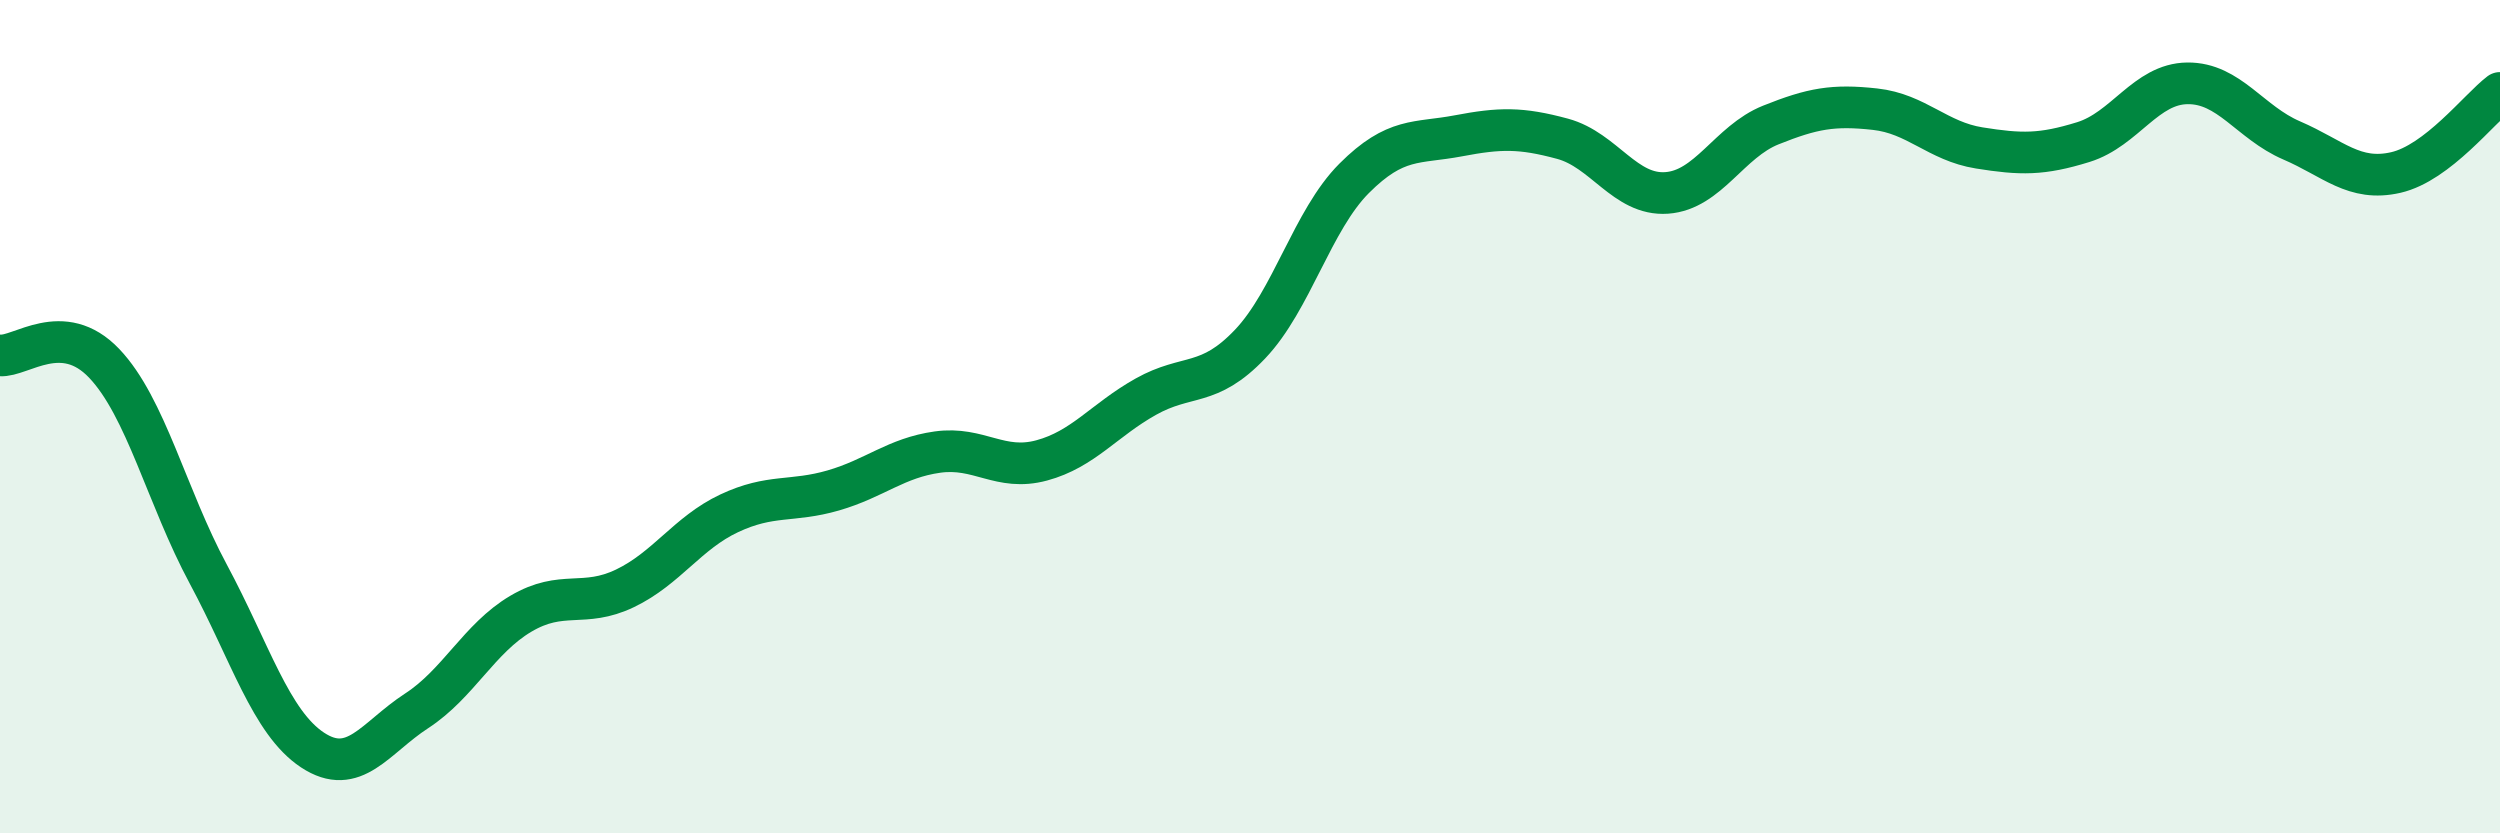
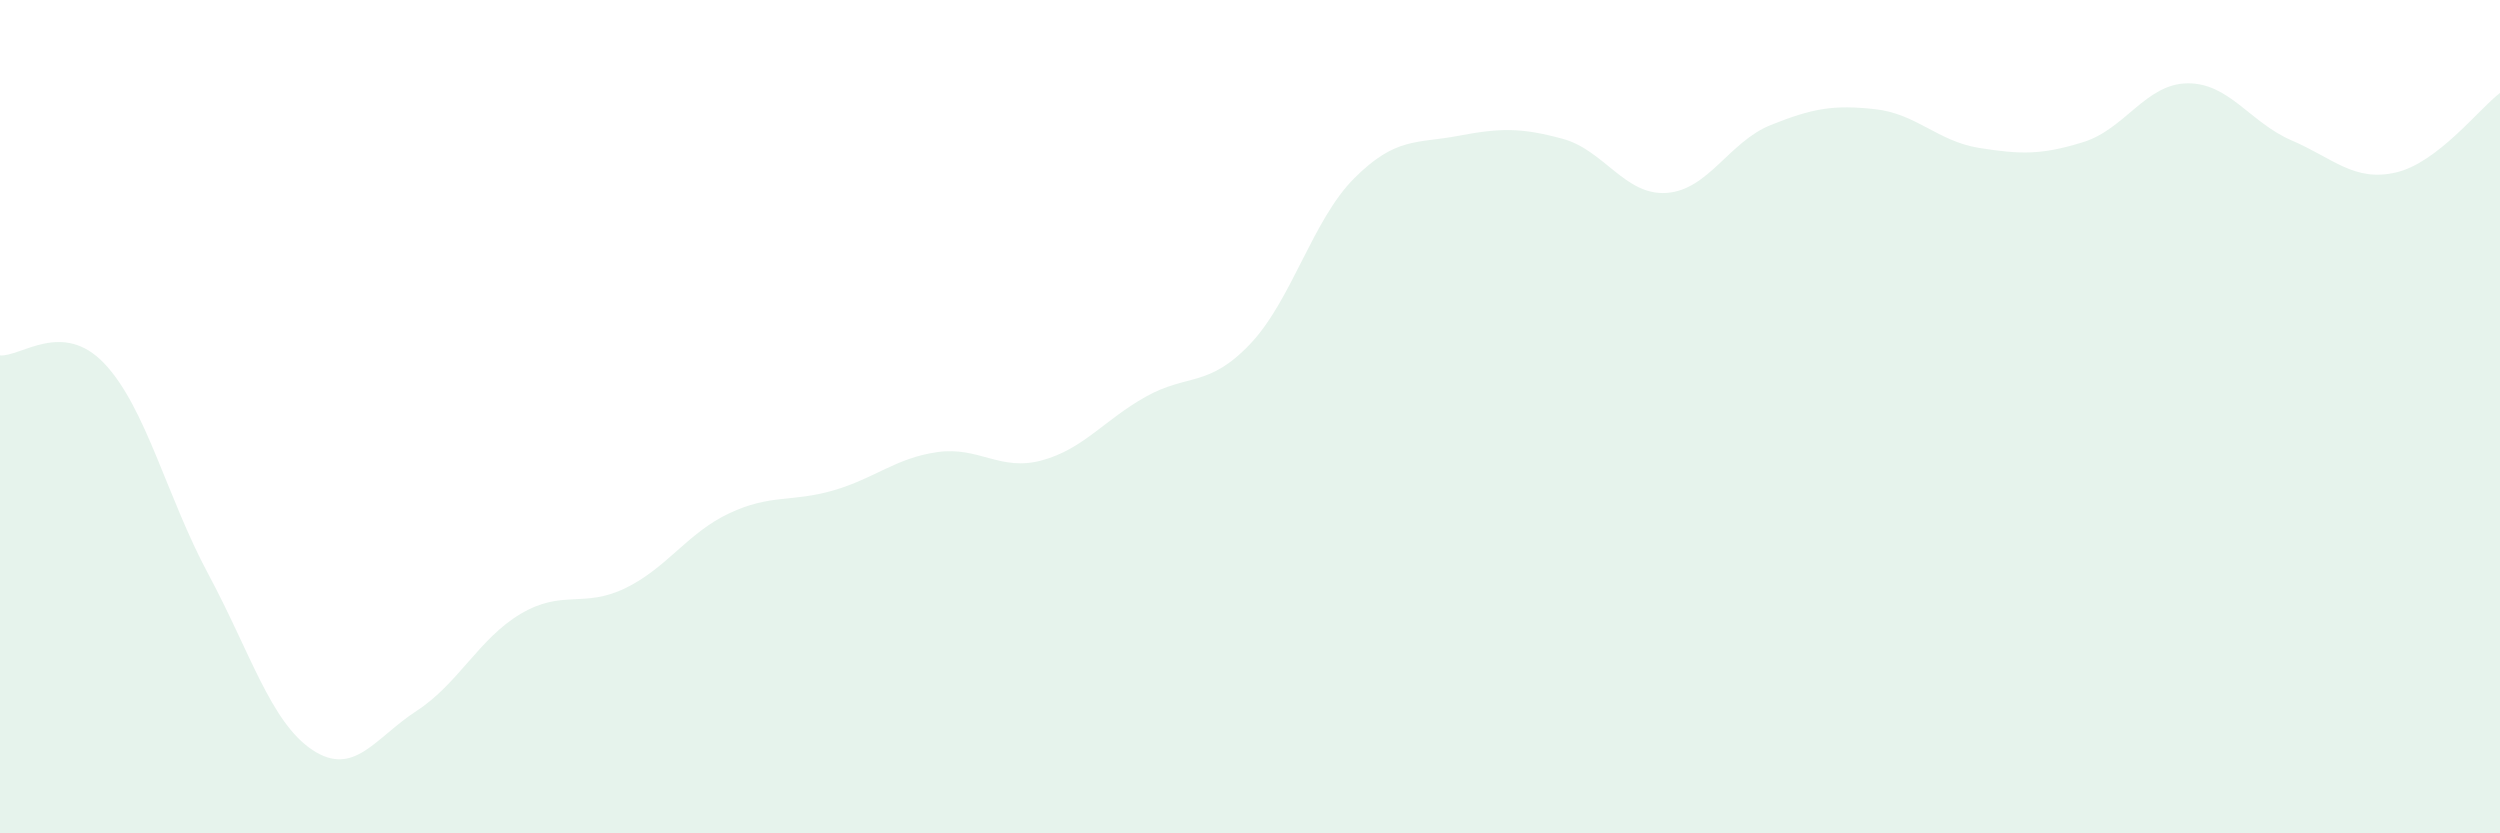
<svg xmlns="http://www.w3.org/2000/svg" width="60" height="20" viewBox="0 0 60 20">
  <path d="M 0,8.53 C 0.5,8.57 1.5,7.67 2.5,8.72 C 3.5,9.77 4,11.92 5,13.78 C 6,15.64 6.5,17.34 7.5,18 C 8.5,18.66 9,17.71 10,17.06 C 11,16.41 11.5,15.32 12.5,14.73 C 13.5,14.14 14,14.6 15,14.12 C 16,13.64 16.5,12.79 17.5,12.32 C 18.5,11.85 19,12.06 20,11.77 C 21,11.48 21.5,10.99 22.5,10.85 C 23.5,10.71 24,11.32 25,11.05 C 26,10.78 26.5,10.08 27.5,9.52 C 28.5,8.96 29,9.31 30,8.26 C 31,7.21 31.5,5.28 32.5,4.28 C 33.5,3.28 34,3.45 35,3.26 C 36,3.07 36.5,3.06 37.5,3.33 C 38.5,3.6 39,4.7 40,4.63 C 41,4.56 41.5,3.4 42.5,3 C 43.5,2.6 44,2.51 45,2.62 C 46,2.73 46.5,3.39 47.5,3.55 C 48.5,3.71 49,3.72 50,3.41 C 51,3.1 51.5,2.01 52.5,2 C 53.5,1.99 54,2.94 55,3.37 C 56,3.8 56.5,4.37 57.5,4.14 C 58.5,3.91 59.5,2.61 60,2.23L60 20L0 20Z" fill="#008740" opacity="0.1" stroke-linecap="round" stroke-linejoin="round" />
-   <path d="M 0,8.53 C 0.5,8.57 1.5,7.67 2.5,8.72 C 3.5,9.77 4,11.92 5,13.78 C 6,15.64 6.5,17.34 7.5,18 C 8.5,18.66 9,17.71 10,17.06 C 11,16.41 11.5,15.32 12.5,14.73 C 13.5,14.14 14,14.6 15,14.12 C 16,13.64 16.5,12.79 17.5,12.32 C 18.5,11.85 19,12.06 20,11.77 C 21,11.48 21.5,10.99 22.5,10.85 C 23.5,10.71 24,11.32 25,11.05 C 26,10.78 26.5,10.08 27.5,9.52 C 28.5,8.96 29,9.31 30,8.26 C 31,7.21 31.5,5.28 32.5,4.28 C 33.5,3.28 34,3.45 35,3.26 C 36,3.07 36.5,3.06 37.5,3.33 C 38.5,3.6 39,4.7 40,4.63 C 41,4.56 41.5,3.4 42.5,3 C 43.5,2.6 44,2.51 45,2.62 C 46,2.73 46.5,3.39 47.5,3.55 C 48.5,3.71 49,3.72 50,3.41 C 51,3.1 51.5,2.01 52.5,2 C 53.5,1.99 54,2.94 55,3.37 C 56,3.8 56.5,4.37 57.5,4.14 C 58.5,3.91 59.5,2.61 60,2.23" stroke="#008740" stroke-width="1" fill="none" stroke-linecap="round" stroke-linejoin="round" />
</svg>